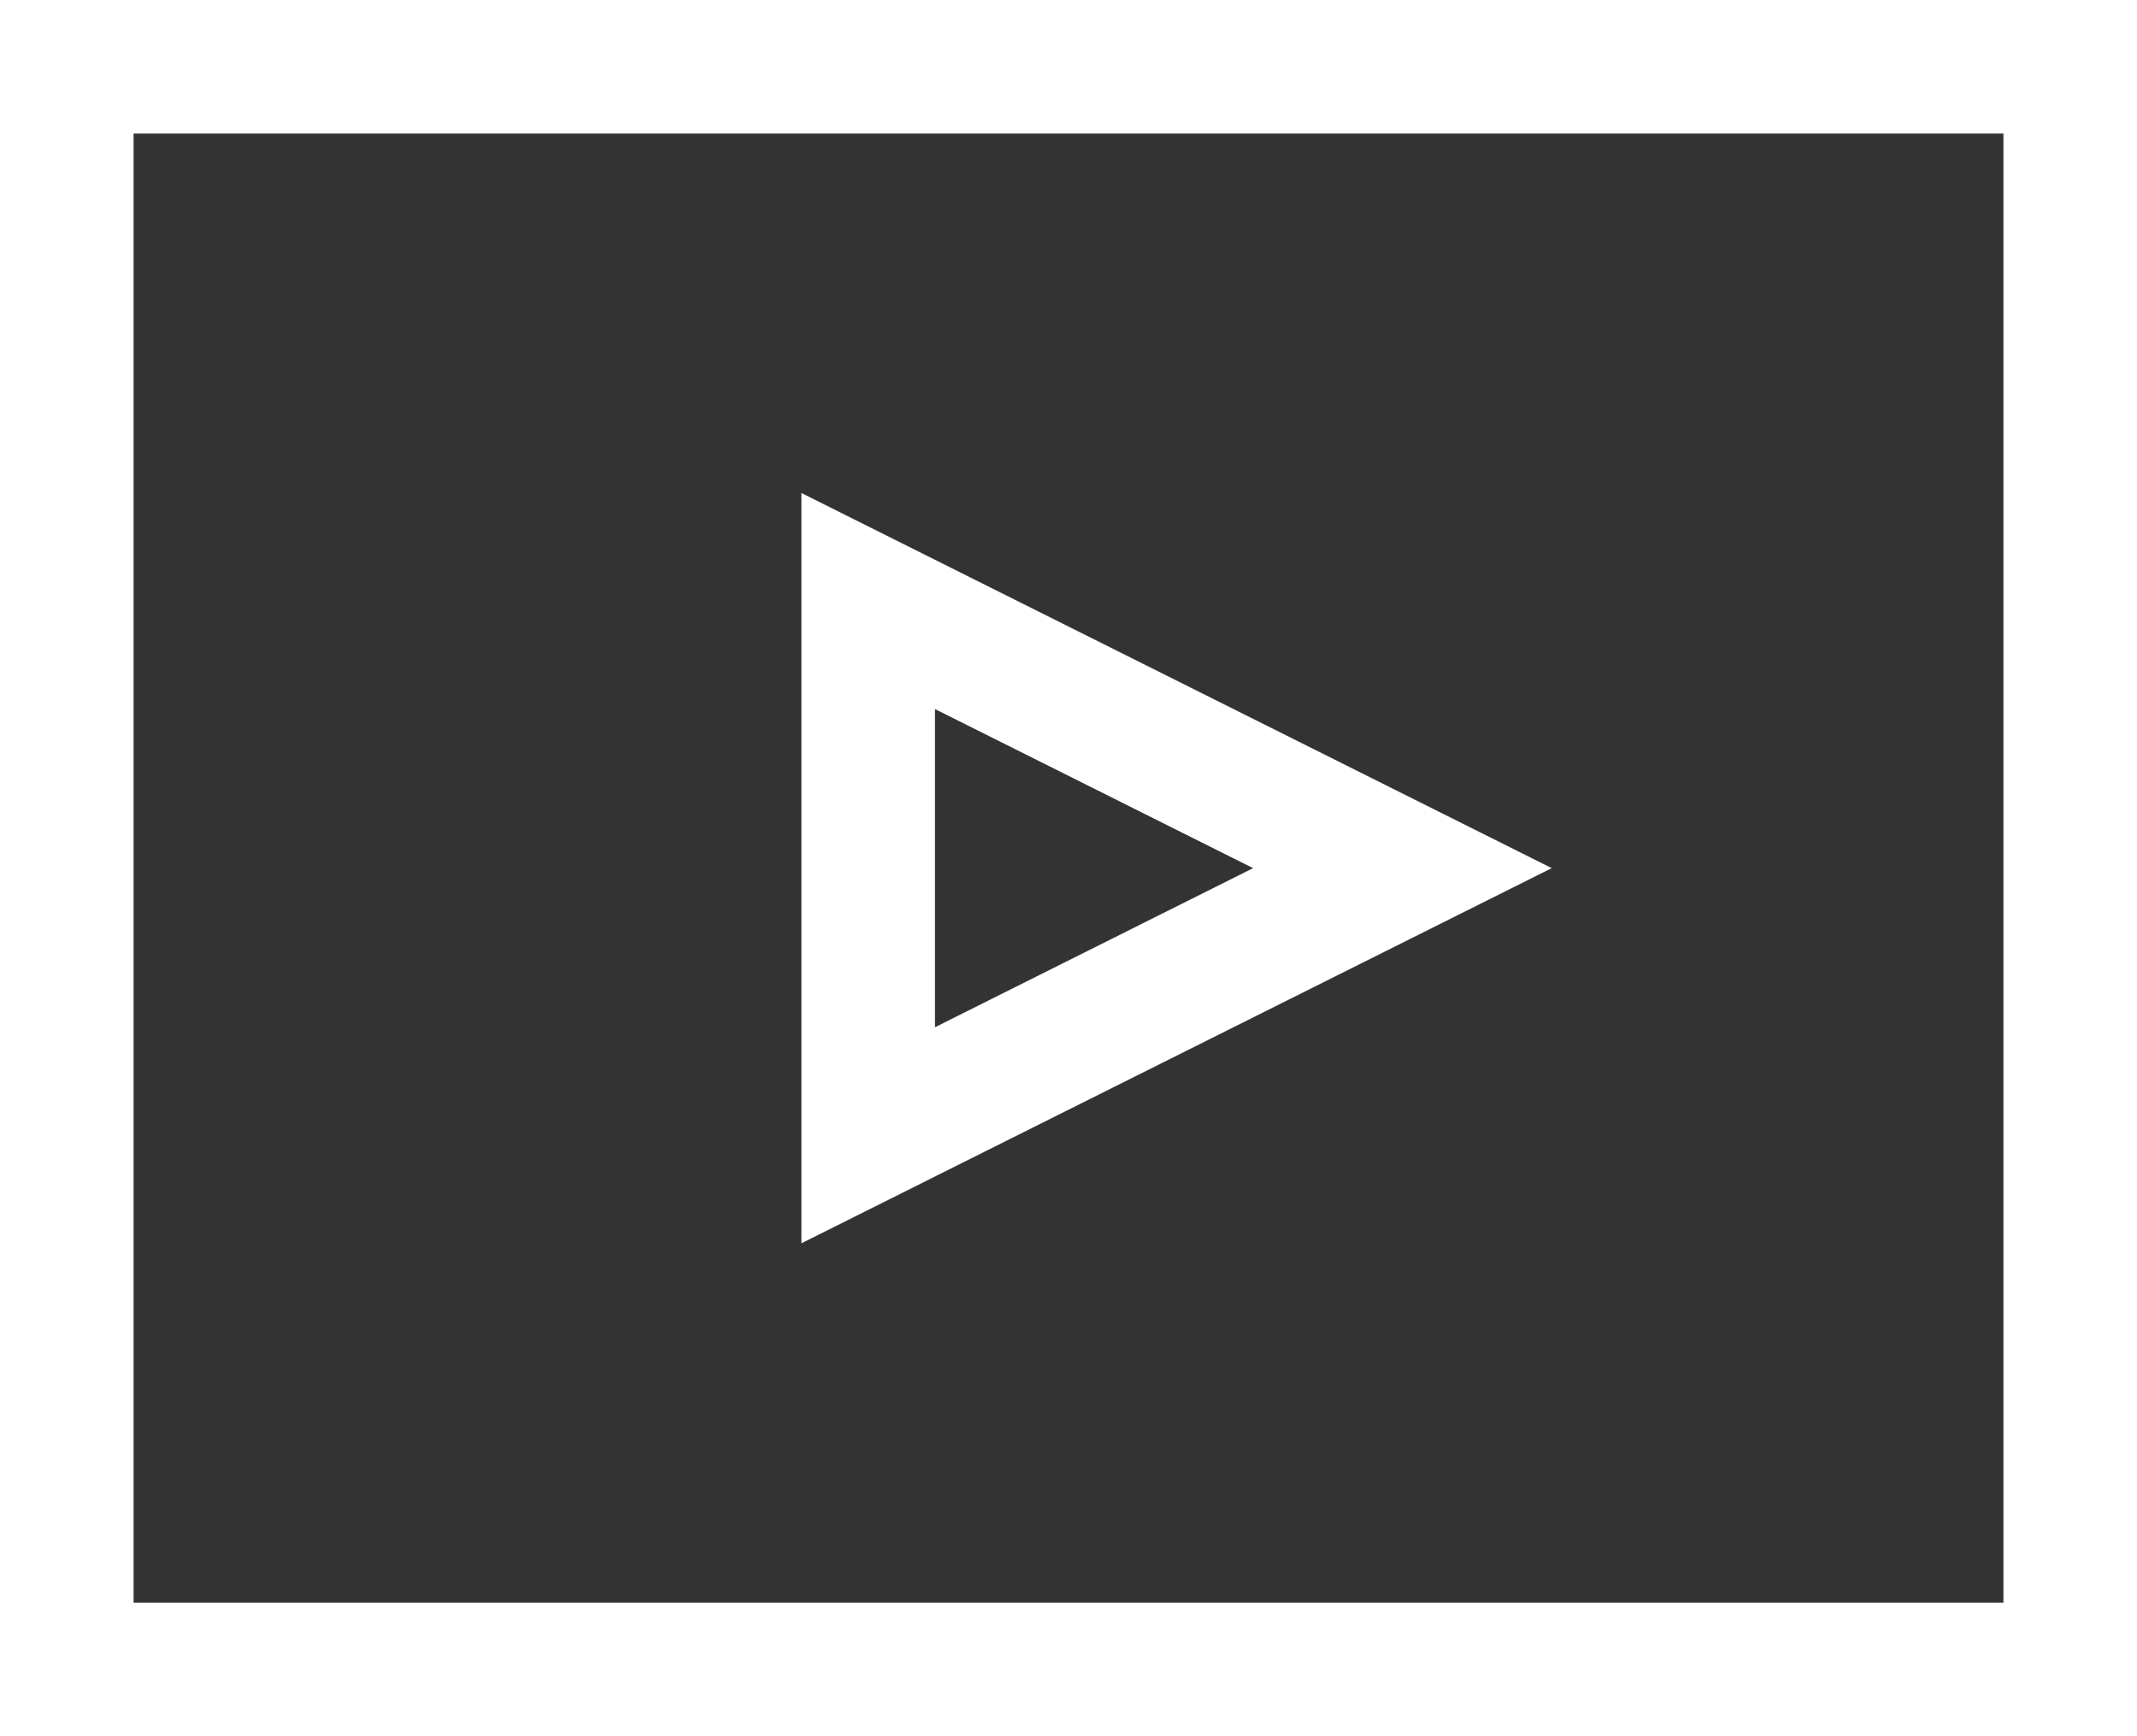
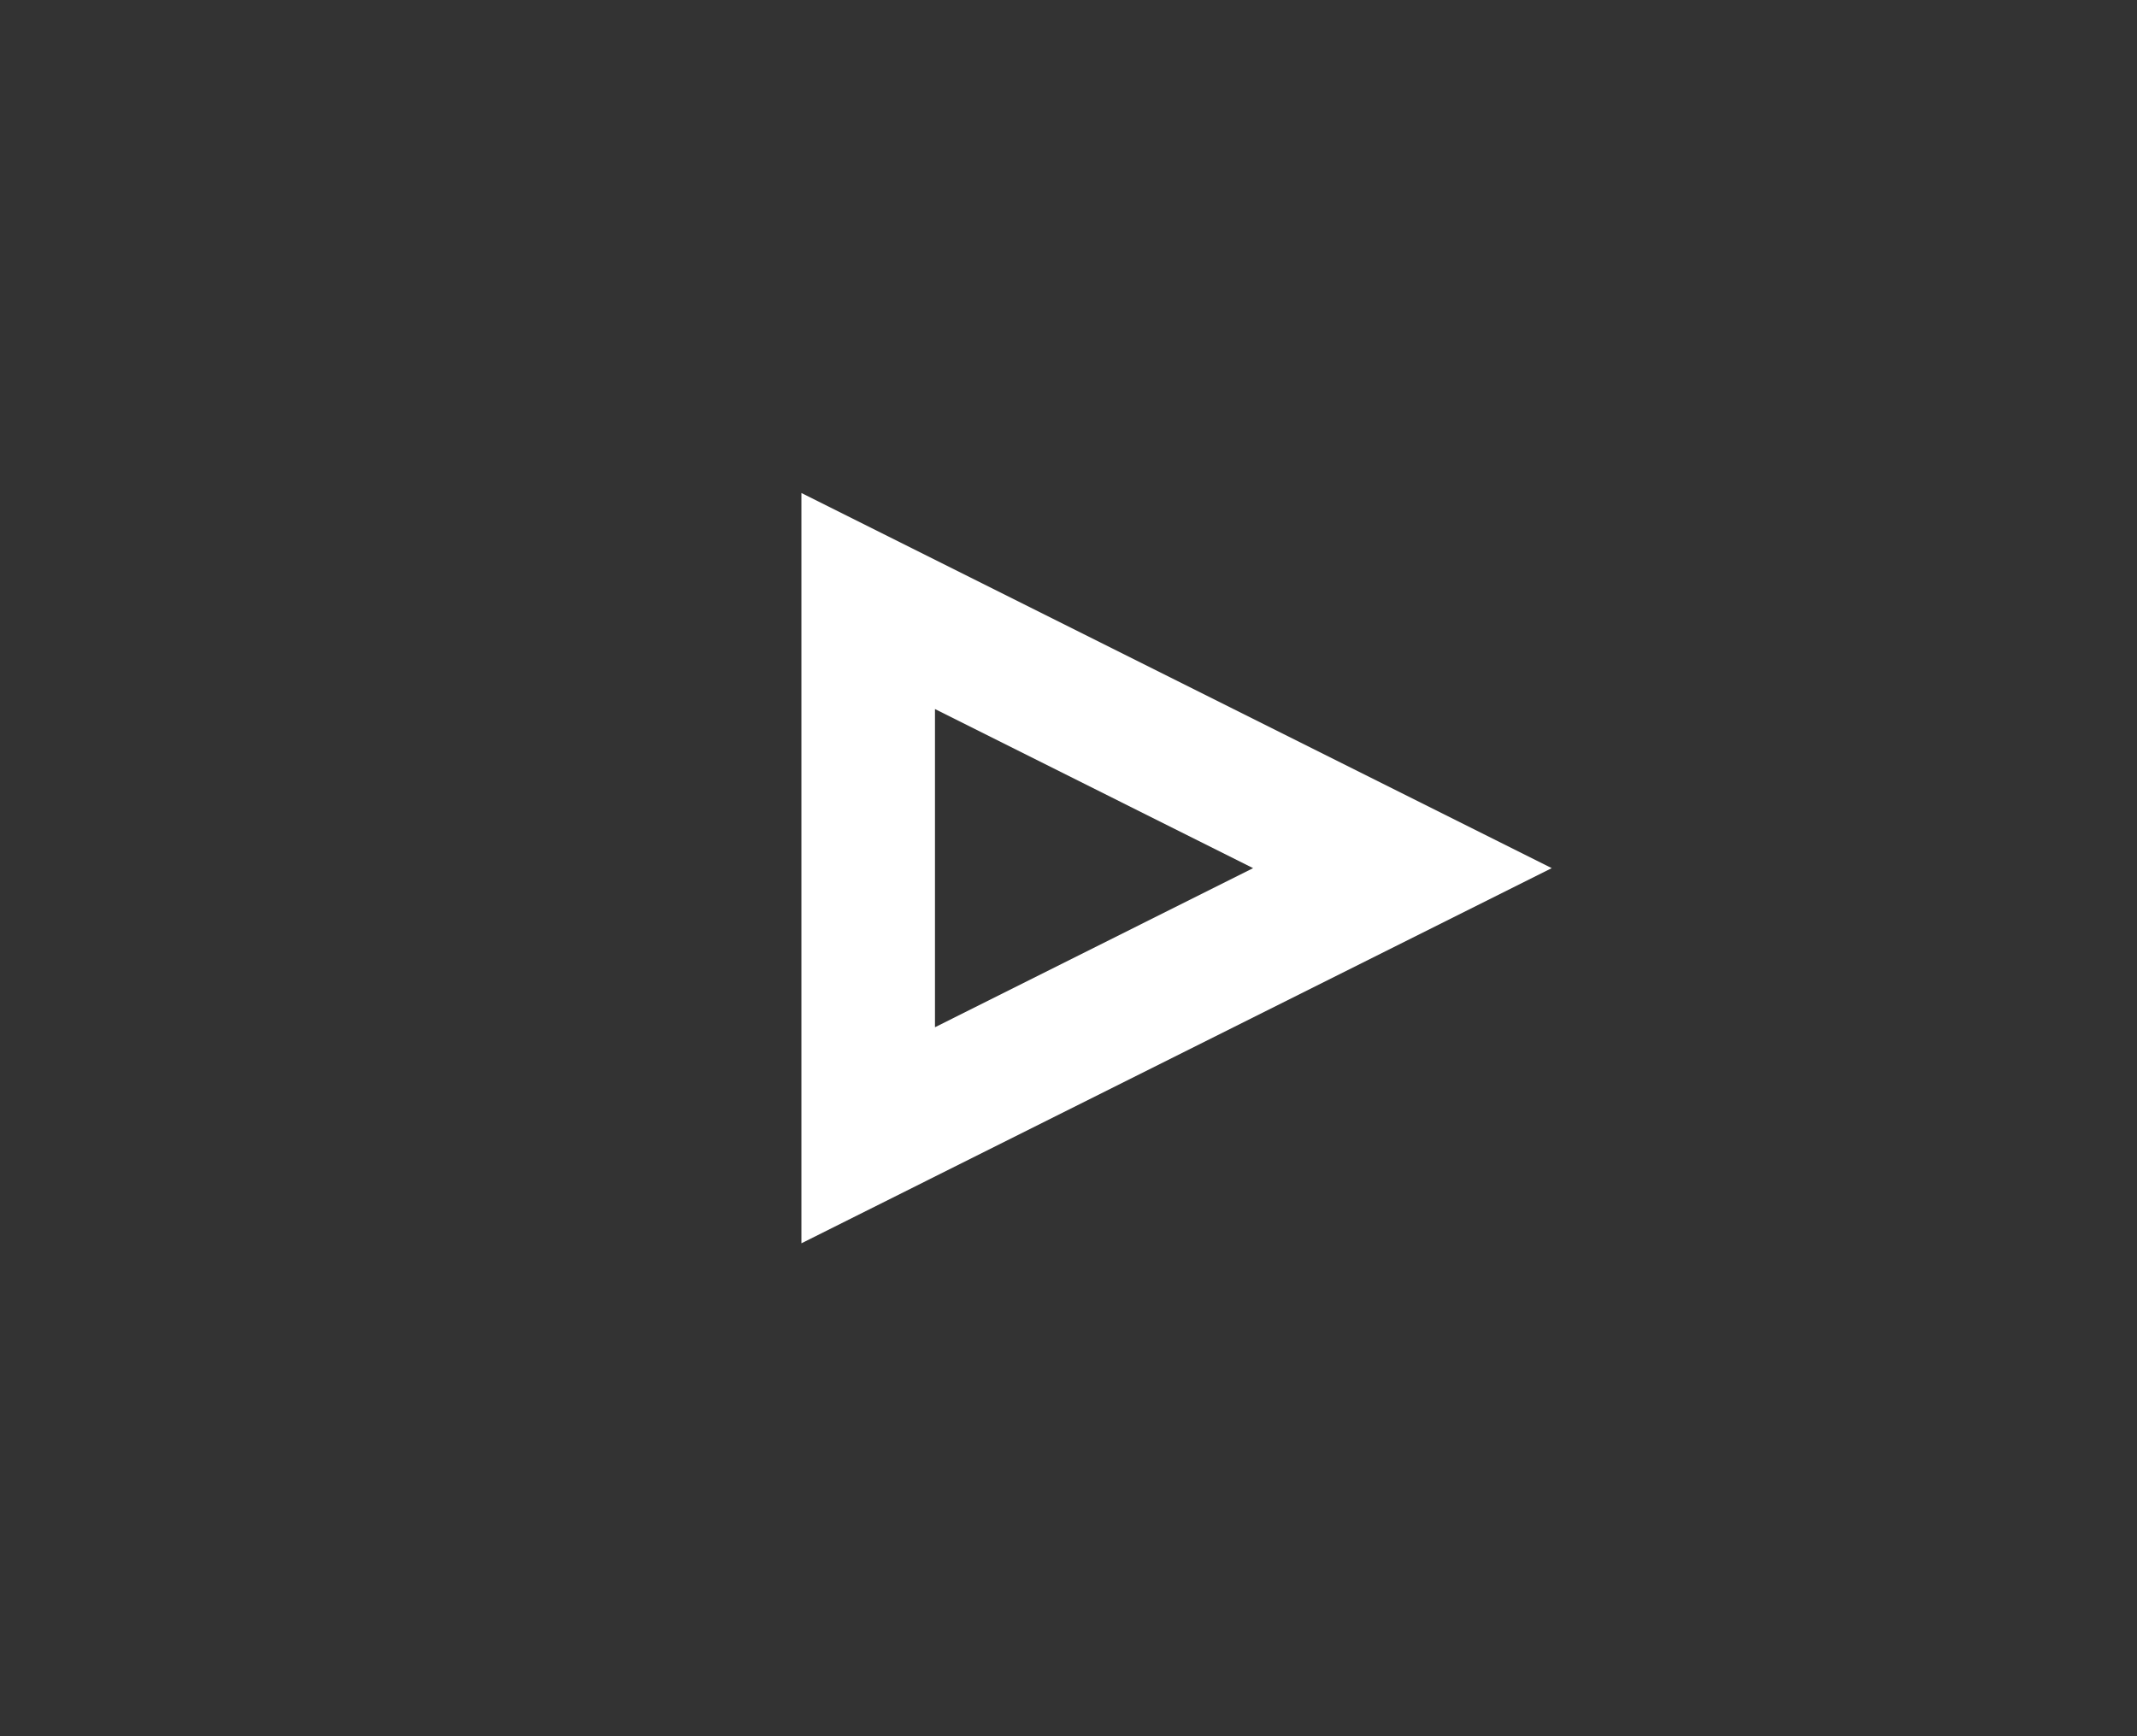
<svg xmlns="http://www.w3.org/2000/svg" width="22.591" height="18.355" viewBox="0 0 22.591 18.355">
  <rect x="0" y="0" width="22.591" height="18.355" fill="#333333" stroke="none" />
  <g id="Group_1080" data-name="Group 1080" transform="translate(0 -3)">
-     <path id="Path_491" data-name="Path 491" d="M22.591,21.355H0V3H22.591ZM1.412,19.943H21.179V4.412H1.412Z" fill="#fff" />
    <path id="Path_492" data-name="Path 492" d="M12,18.314V10.382l7.932,3.966Zm1.412-5.648V16.03l3.363-1.682Z" transform="translate(-3.528 -2.17)" fill="#fff" />
  </g>
</svg>